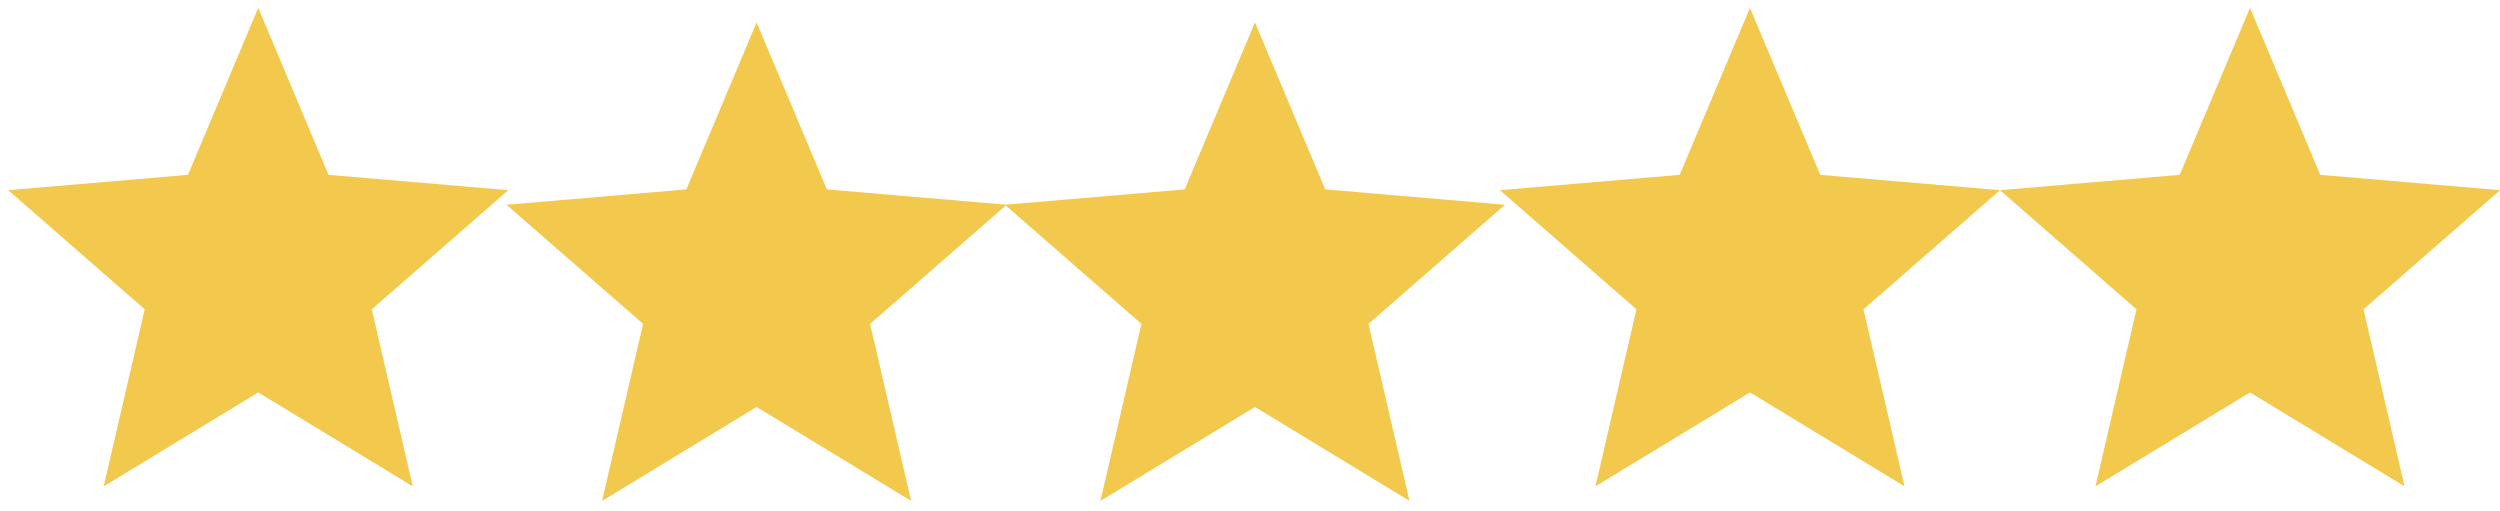
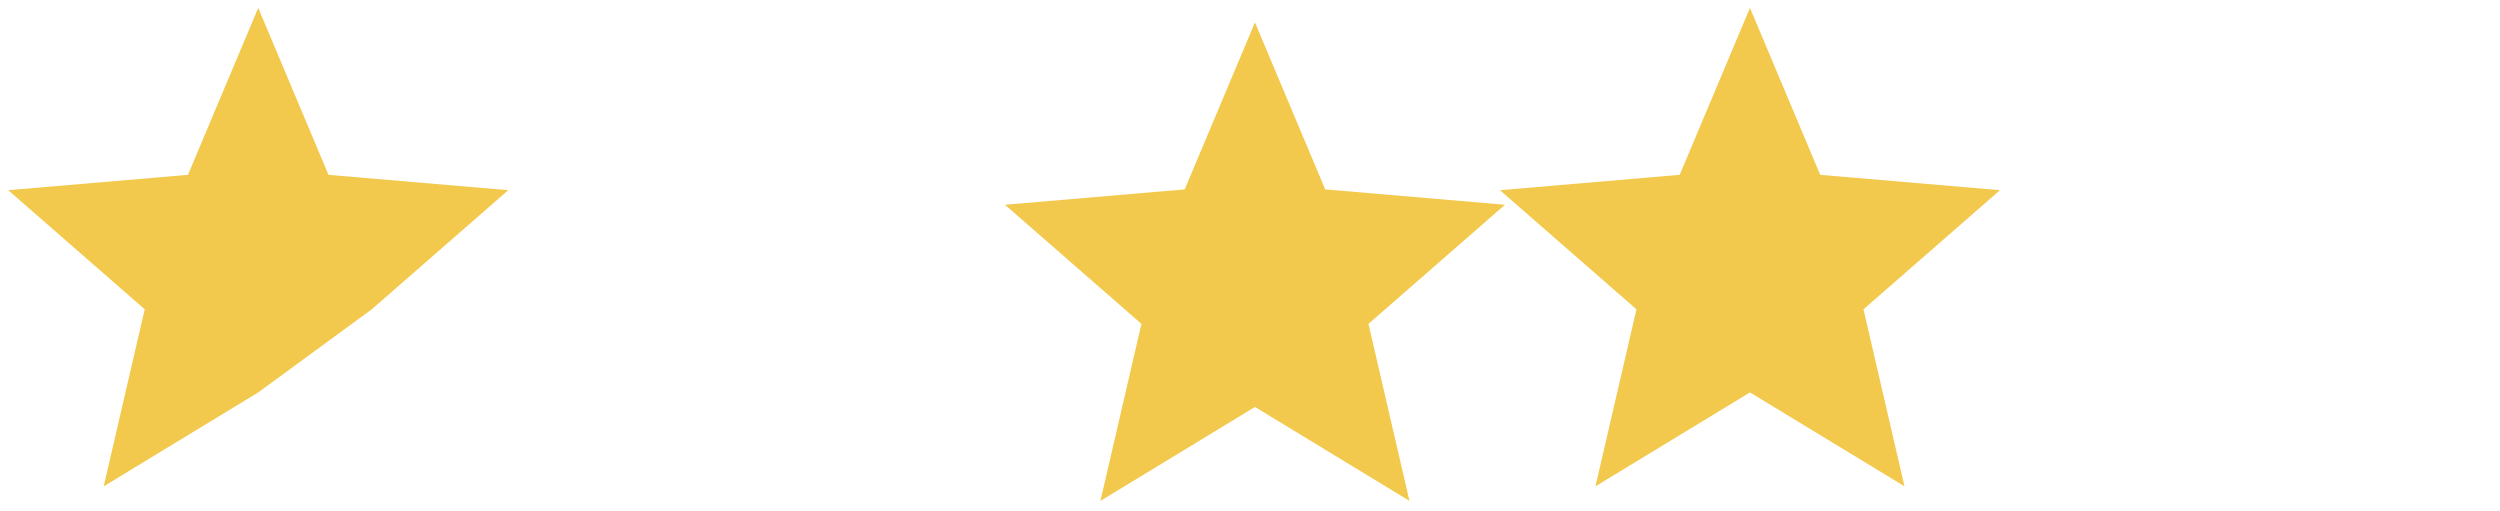
<svg xmlns="http://www.w3.org/2000/svg" width="132" height="27" viewBox="0 0 132 27" fill="none">
-   <path d="M13.635 20.719L21.793 25.678L19.628 16.331L26.836 10.042L17.344 9.231L13.635 0.416L9.925 9.231L0.434 10.042L7.641 16.331L5.476 25.678L13.635 20.719Z" fill="#F2C94C" />
-   <path d="M39.948 21.487L48.106 26.447L45.941 17.1L53.149 10.811L43.658 10L39.948 1.185L36.239 10L26.747 10.811L33.955 17.1L31.79 26.447L39.948 21.487Z" fill="#F2C94C" />
+   <path d="M13.635 20.719L19.628 16.331L26.836 10.042L17.344 9.231L13.635 0.416L9.925 9.231L0.434 10.042L7.641 16.331L5.476 25.678L13.635 20.719Z" fill="#F2C94C" />
  <path d="M66.262 21.487L74.42 26.447L72.255 17.1L79.463 10.811L69.971 10L66.262 1.185L62.552 10L53.06 10.811L60.268 17.1L58.103 26.447L66.262 21.487Z" fill="#F2C94C" />
  <path d="M92.398 20.719L100.557 25.678L98.392 16.331L105.599 10.042L96.108 9.231L92.398 0.416L88.689 9.231L79.197 10.042L86.405 16.331L84.24 25.678L92.398 20.719Z" fill="#F2C94C" />
-   <path d="M118.8 20.719L126.958 25.678L124.793 16.331L132.001 10.042L122.509 9.231L118.8 0.416L115.09 9.231L105.599 10.042L112.806 16.331L110.641 25.678L118.8 20.719Z" fill="#F2C94C" />
</svg>